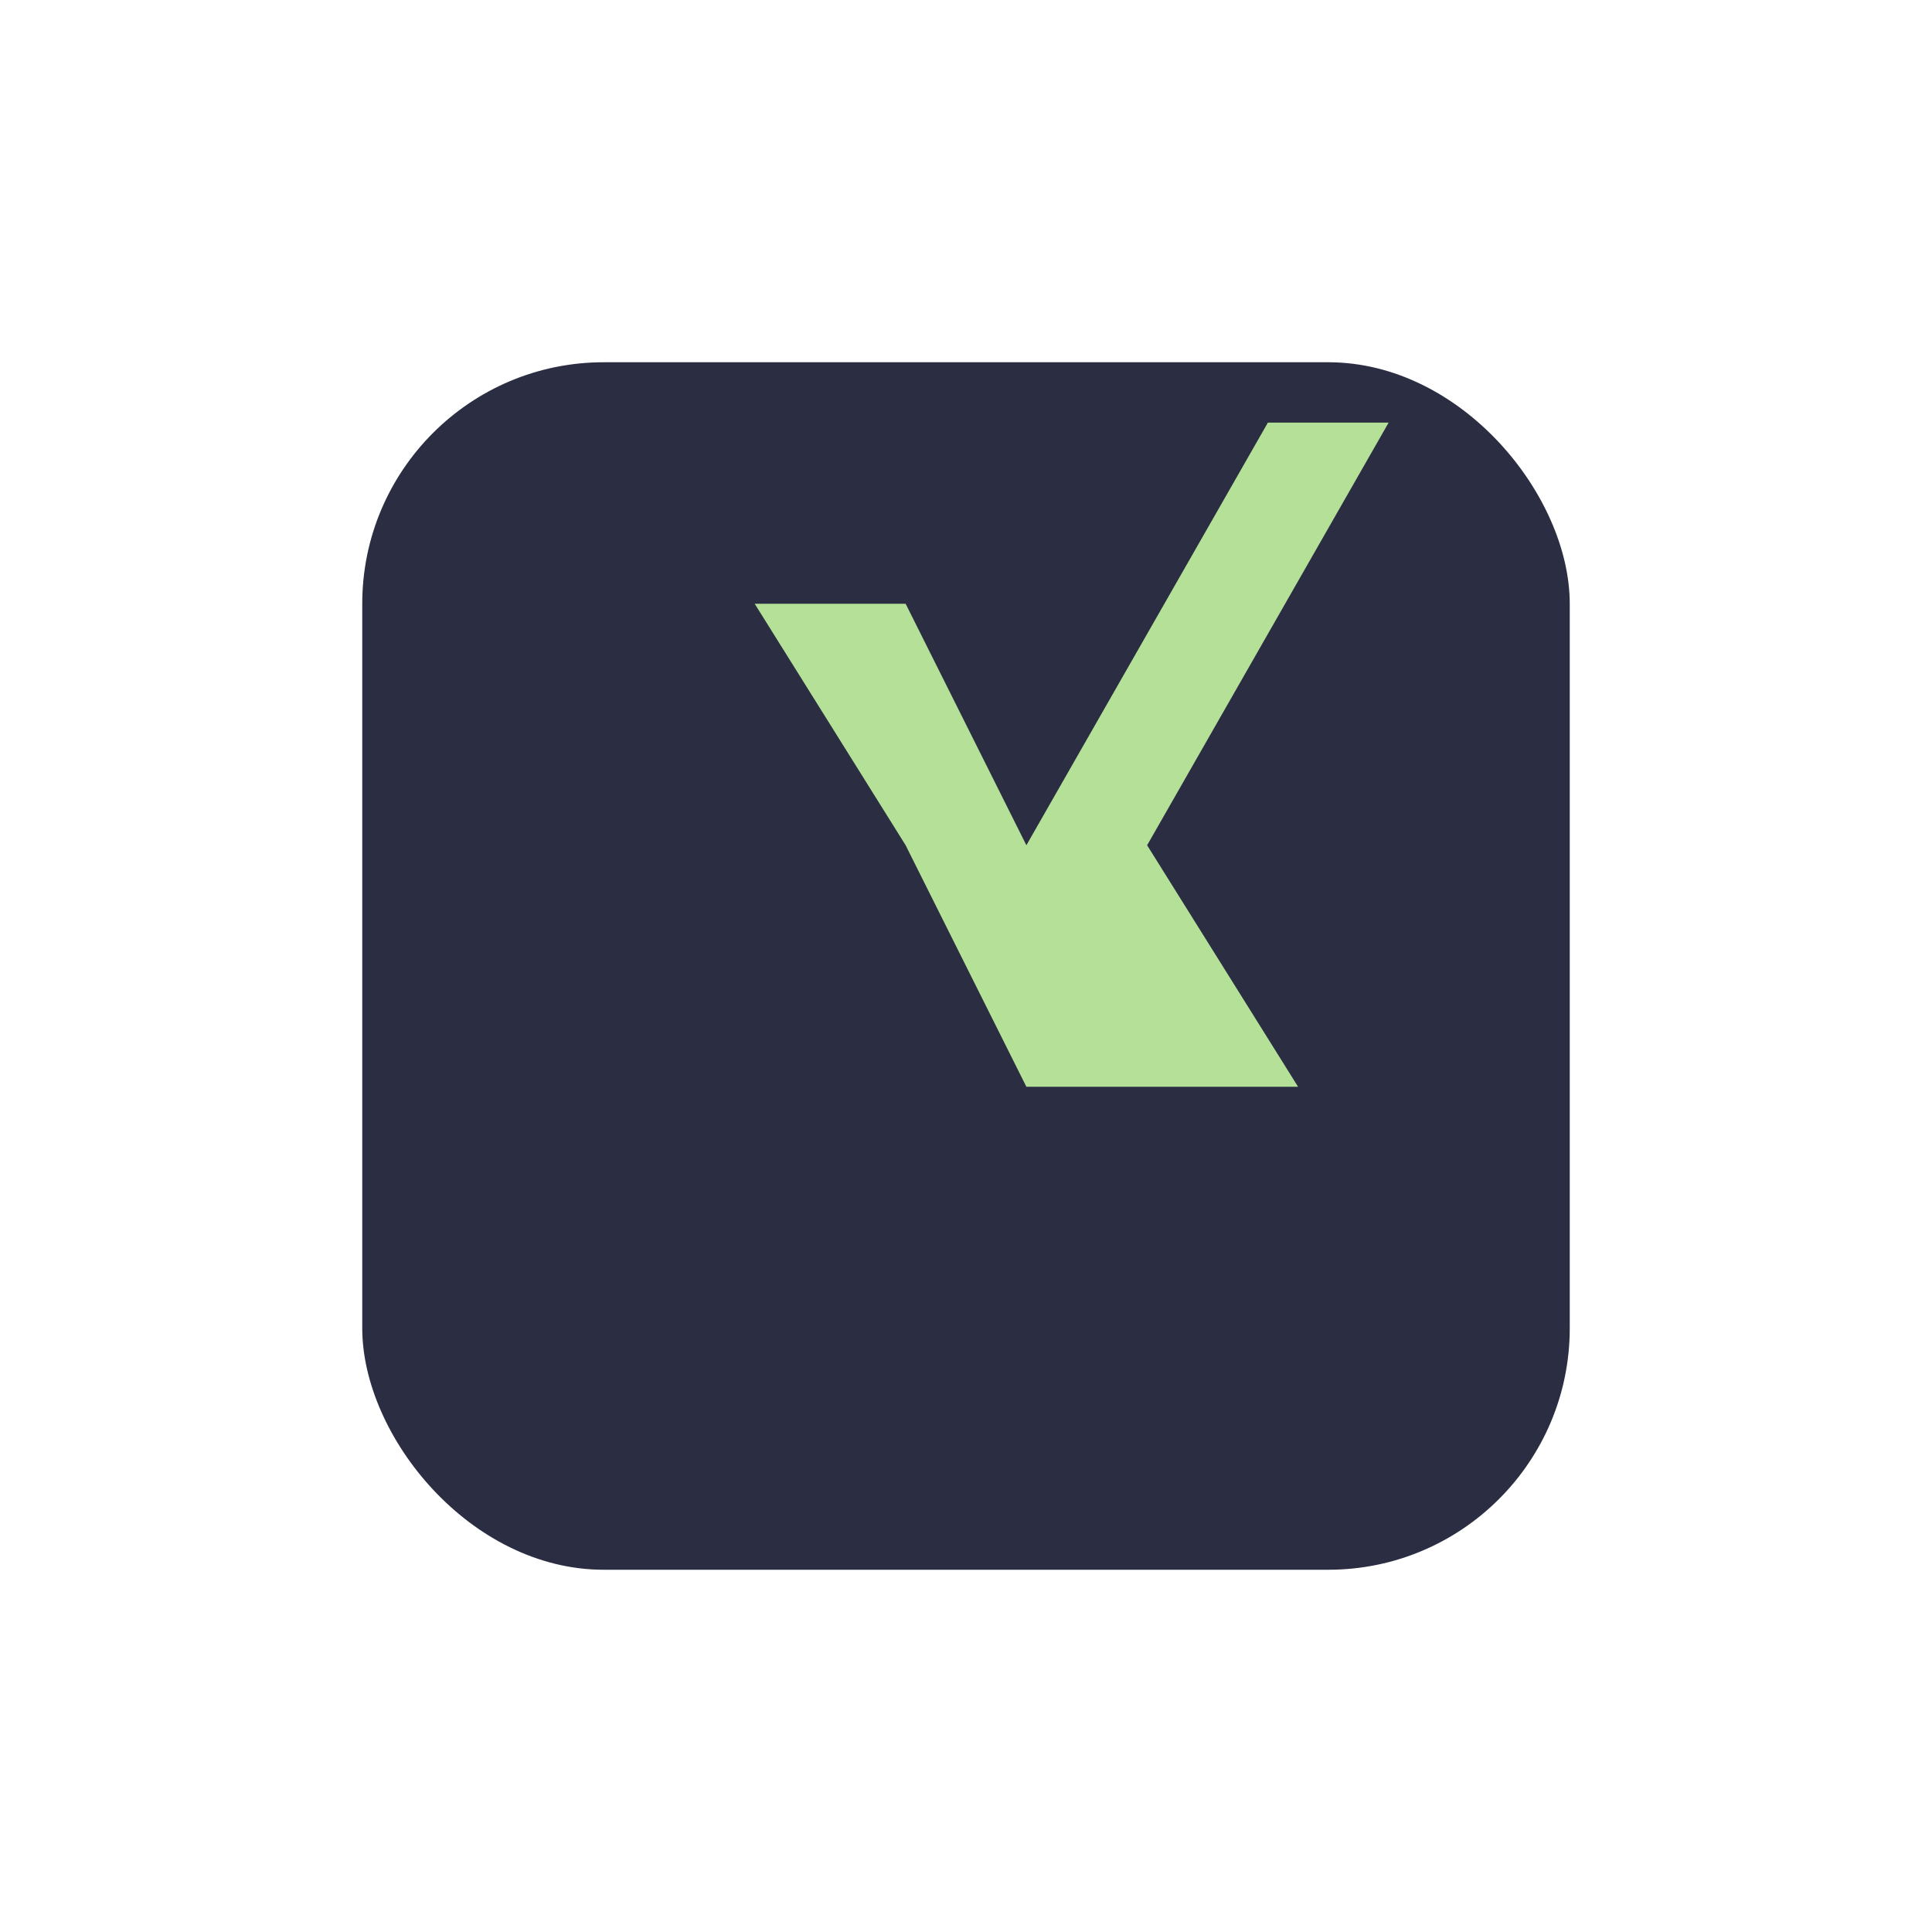
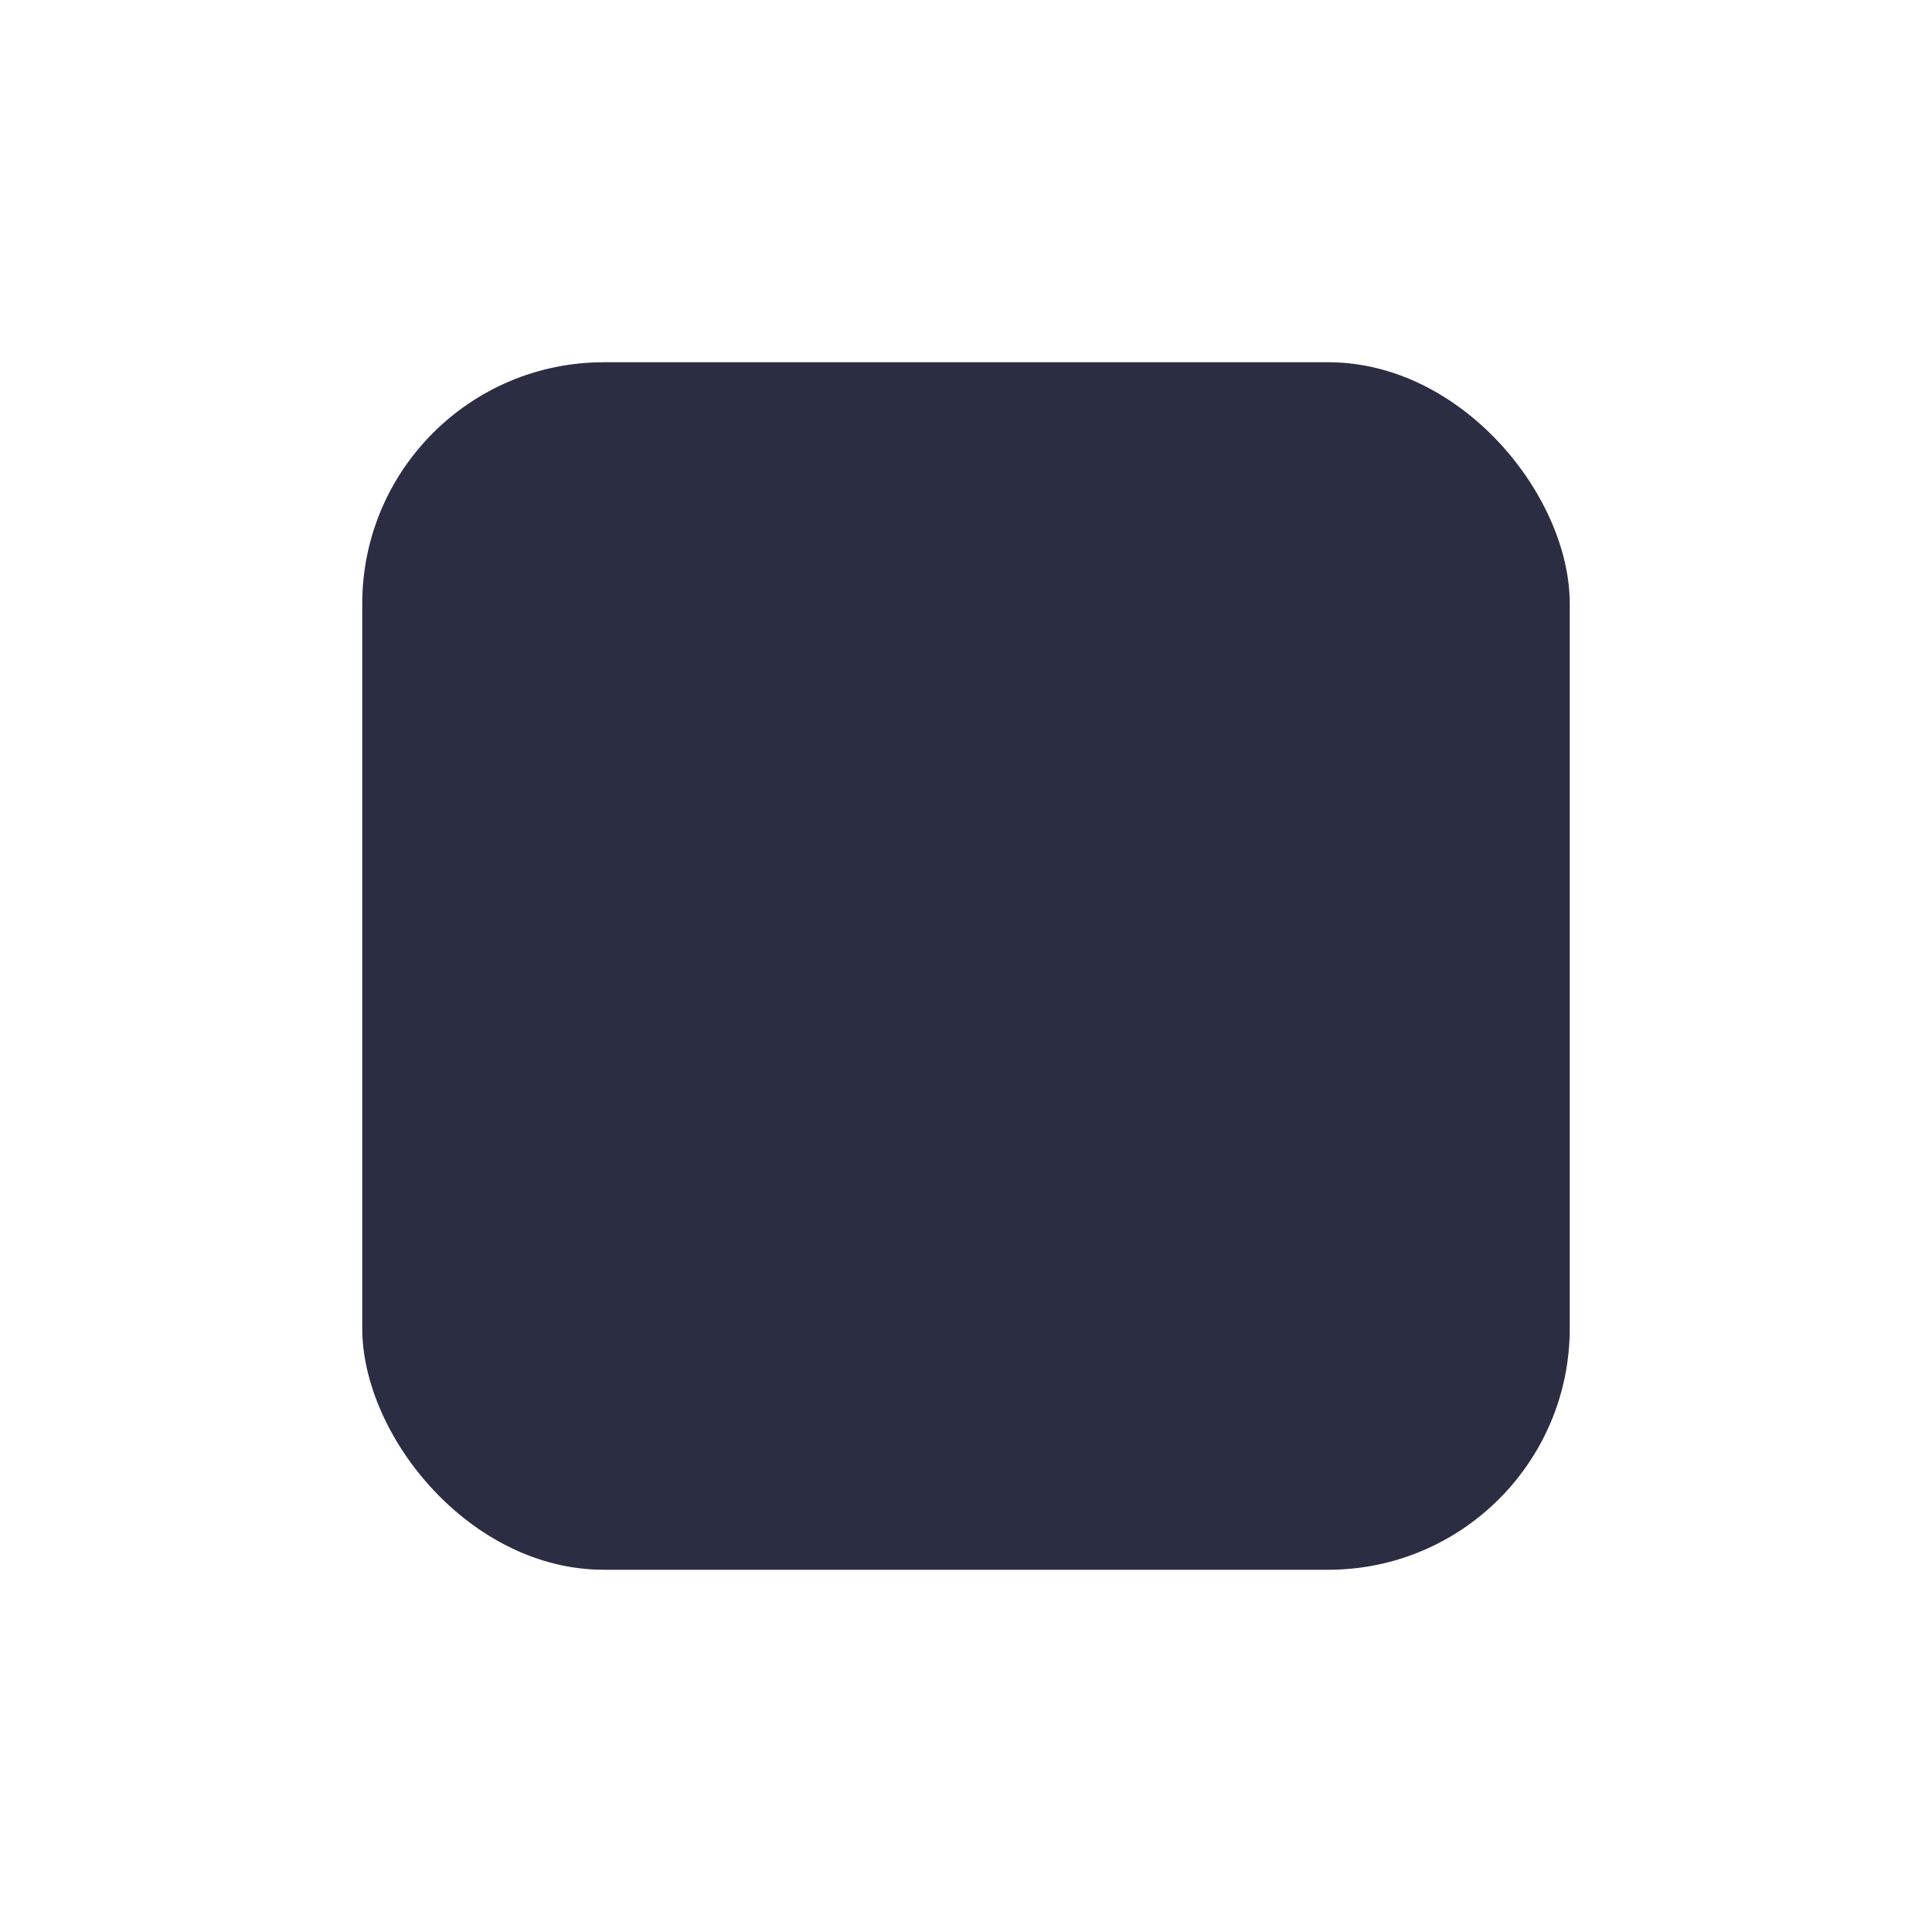
<svg xmlns="http://www.w3.org/2000/svg" width="32" height="32" viewBox="0 0 32 32">
  <rect x="6" y="6" width="20" height="20" rx="4" fill="#2B2D42" />
-   <path d="M11 21l4-7-2.5-4H15l2 4 4-7h2l-4 7 2.5 4H17l-2-4-4 7z" fill="#B4E197" />
</svg>